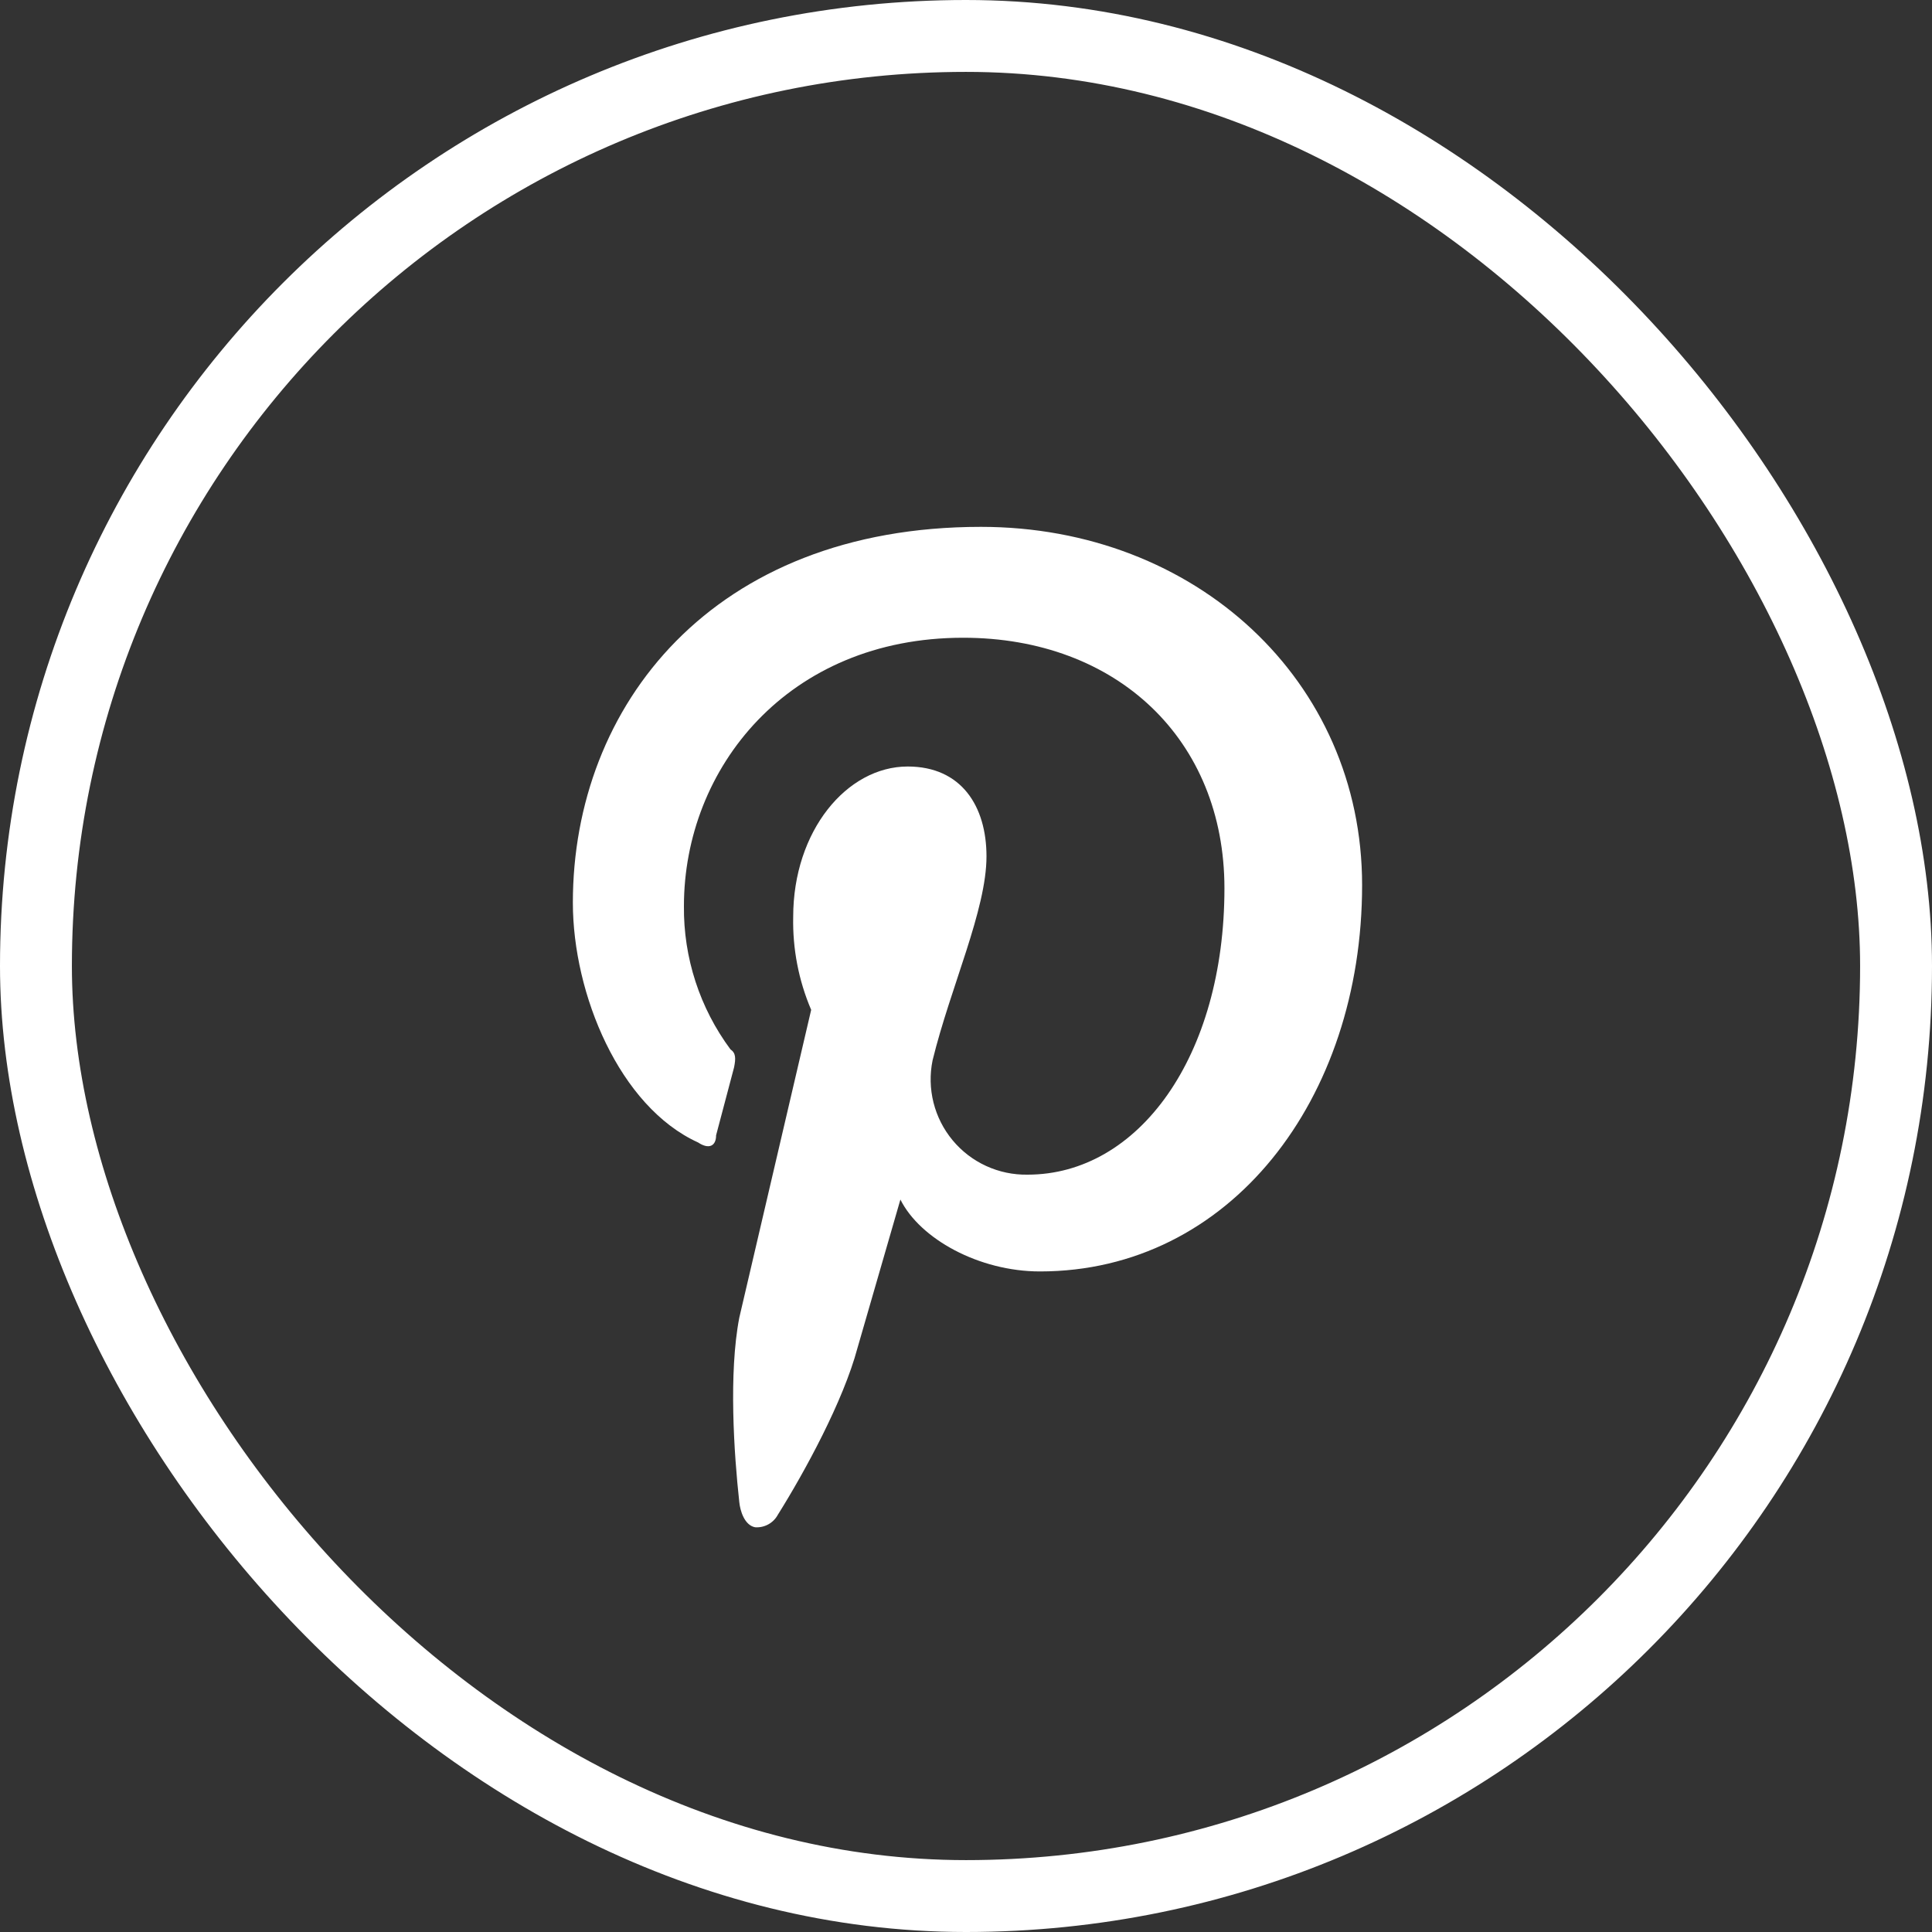
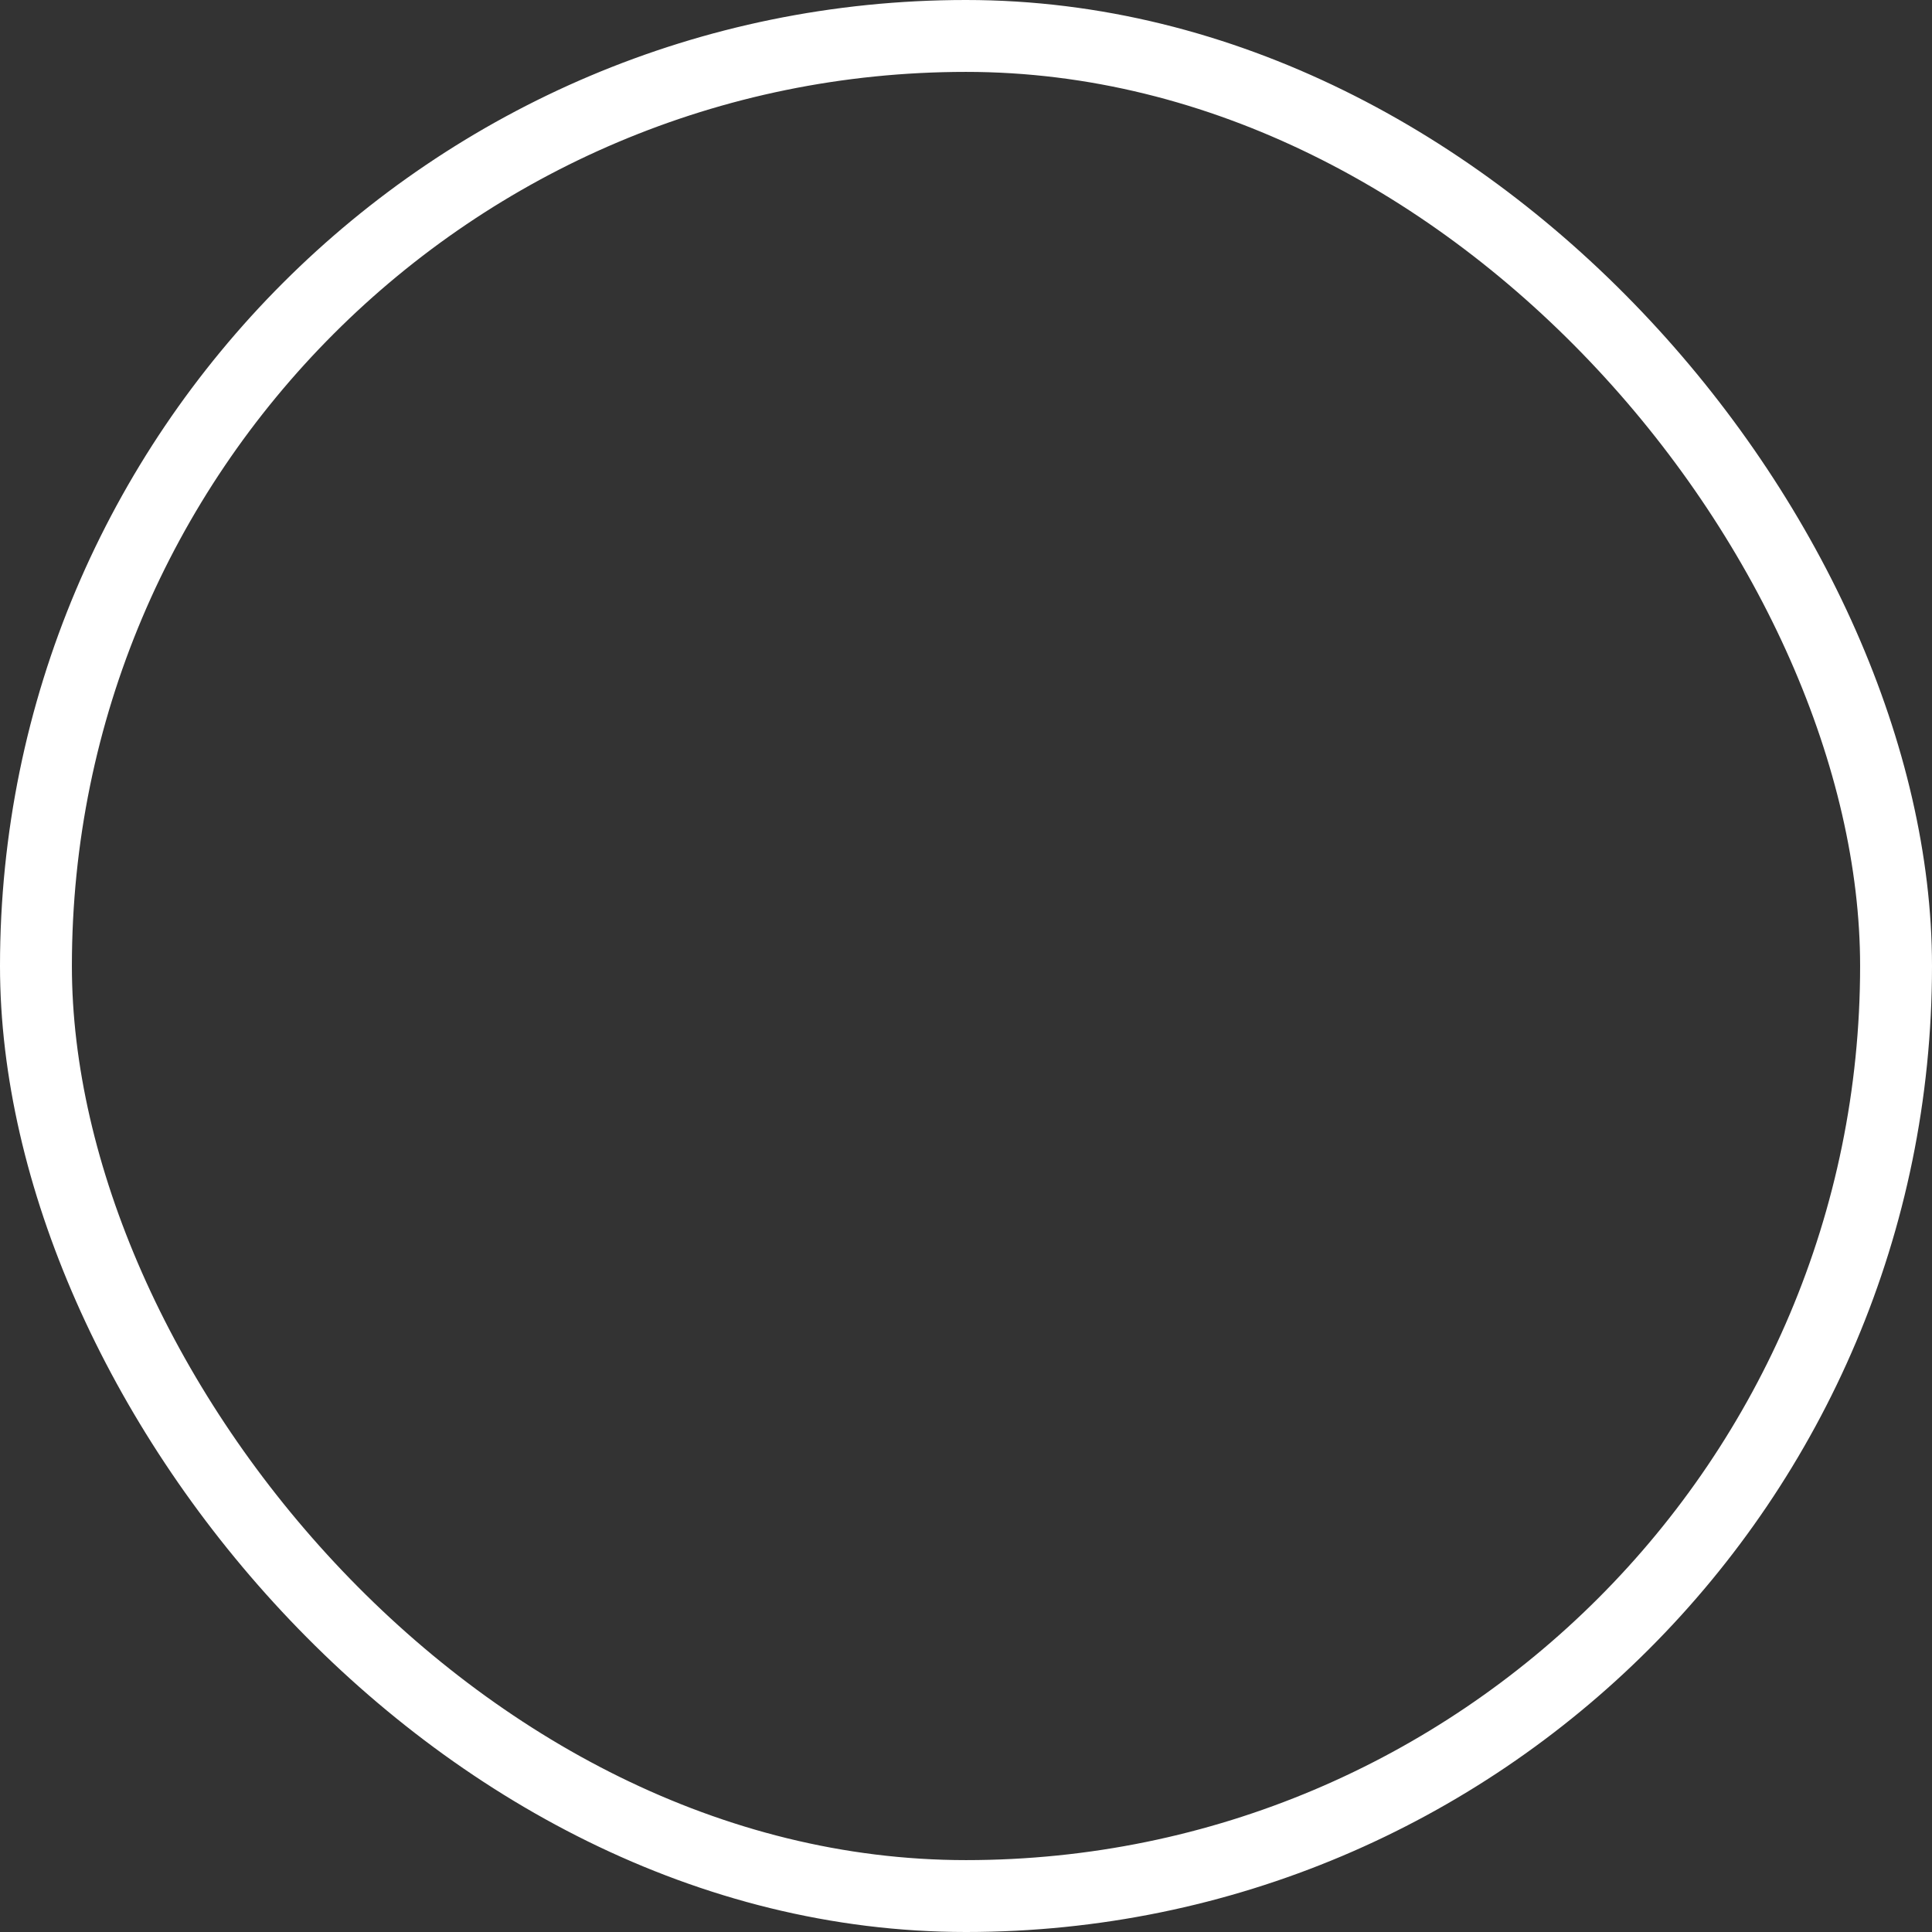
<svg xmlns="http://www.w3.org/2000/svg" width="215" height="215" viewBox="0 0 215 215" fill="none">
  <rect x="0" y="0" width="215" height="215" fill="#333333" stroke="none" />
  <g clip-path="url(#clip0_7213_48)">
-     <path d="M109.16 58.63C79.29 58.63 63.75 78.55 63.75 100.45C63.75 110.61 68.93 123.16 77.69 127.14C78.89 127.94 79.69 127.54 79.69 126.34L81.69 118.78C81.89 117.78 81.89 117.18 81.29 116.78C77.872 112.173 76.053 106.576 76.11 100.84C76.11 85.51 87.66 70.97 107.18 70.97C124.31 70.97 136.26 82.32 136.26 98.85C136.26 117.57 126.7 130.72 114.35 130.72C112.763 130.747 111.189 130.418 109.746 129.756C108.303 129.095 107.028 128.117 106.013 126.896C104.998 125.675 104.271 124.242 103.884 122.702C103.498 121.162 103.462 119.555 103.78 118C105.78 109.83 109.78 101.27 109.78 95.3C109.78 89.72 106.99 85.3 101.01 85.3C94.24 85.3 88.27 92.47 88.27 102.03C88.194 105.583 88.875 109.111 90.27 112.38L82.27 146.64C81.08 152.81 81.68 161.78 82.27 167.15C82.36 168.09 82.83 169.73 84.03 169.96C84.541 169.996 85.051 169.885 85.5 169.638C85.949 169.391 86.317 169.021 86.56 168.57C89.56 163.78 93.84 155.93 95.42 150.02L100.2 133.49C102.39 137.88 108.96 141.49 115.73 141.49C136.84 141.49 151.58 122.37 151.58 98.49C151.58 75.76 133.06 58.63 109.16 58.63Z" fill="white" />
+     <path d="M109.16 58.63C79.29 58.63 63.75 78.55 63.75 100.45C63.75 110.61 68.93 123.16 77.69 127.14C78.89 127.94 79.69 127.54 79.69 126.34L81.69 118.78C81.89 117.78 81.89 117.18 81.29 116.78C77.872 112.173 76.053 106.576 76.11 100.84C76.11 85.51 87.66 70.97 107.18 70.97C124.31 70.97 136.26 82.32 136.26 98.85C136.26 117.57 126.7 130.72 114.35 130.72C112.763 130.747 111.189 130.418 109.746 129.756C108.303 129.095 107.028 128.117 106.013 126.896C104.998 125.675 104.271 124.242 103.884 122.702C103.498 121.162 103.462 119.555 103.78 118C105.78 109.83 109.78 101.27 109.78 95.3C109.78 89.72 106.99 85.3 101.01 85.3C94.24 85.3 88.27 92.47 88.27 102.03C88.194 105.583 88.875 109.111 90.27 112.38L82.27 146.64C81.08 152.81 81.68 161.78 82.27 167.15C82.36 168.09 82.83 169.73 84.03 169.96C84.541 169.996 85.051 169.885 85.5 169.638C85.949 169.391 86.317 169.021 86.56 168.57C89.56 163.78 93.84 155.93 95.42 150.02L100.2 133.49C102.39 137.88 108.96 141.49 115.73 141.49C151.58 75.76 133.06 58.63 109.16 58.63Z" fill="white" />
  </g>
  <rect x="4" y="4" width="207" height="207" rx="103.5" stroke="white" stroke-width="8" />
  <defs>
    <clipPath id="clip0_7213_48">
-       <rect width="215" height="215" rx="107.5" fill="white" />
-     </clipPath>
+       </clipPath>
  </defs>
</svg>